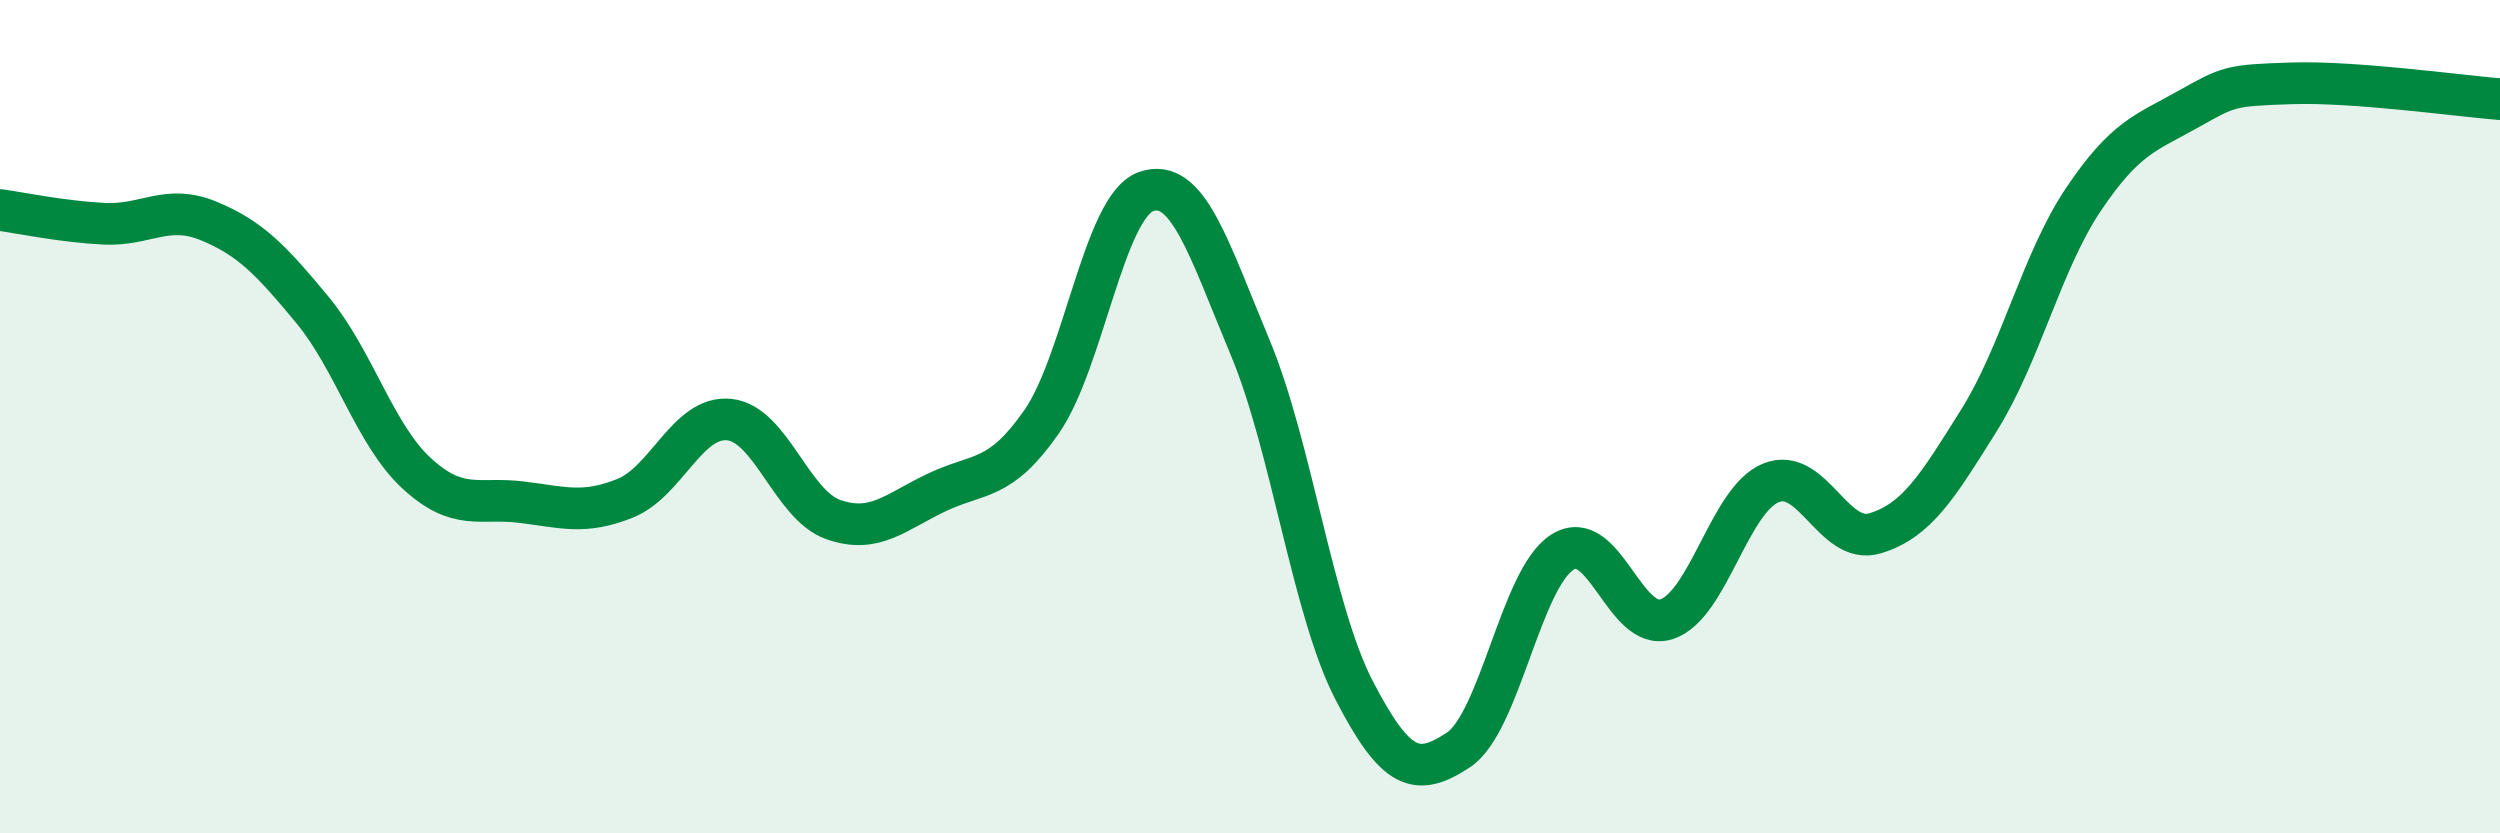
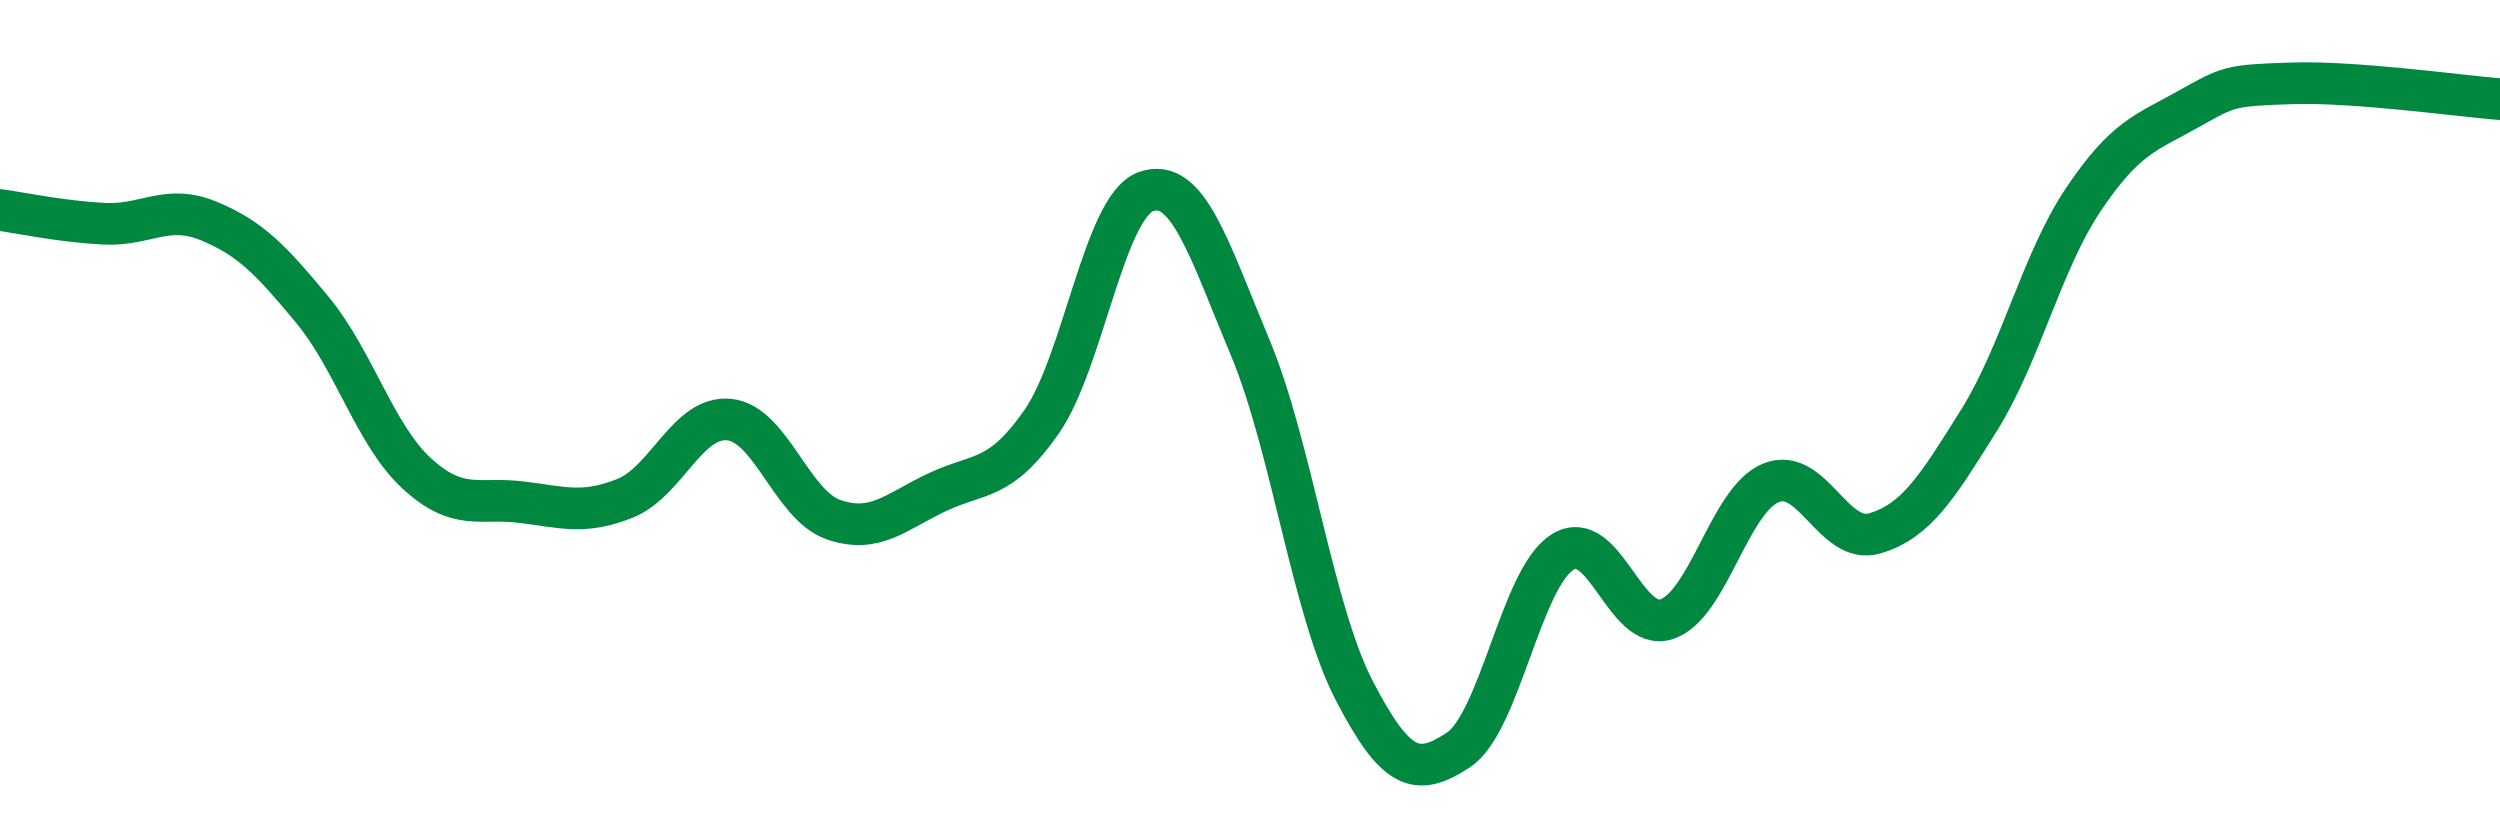
<svg xmlns="http://www.w3.org/2000/svg" width="60" height="20" viewBox="0 0 60 20">
-   <path d="M 0,5.04 C 0.5,5.11 1.5,5.32 2.5,5.37 C 3.5,5.42 4,4.89 5,5.3 C 6,5.71 6.5,6.23 7.5,7.44 C 8.5,8.65 9,10.44 10,11.36 C 11,12.28 11.5,11.93 12.5,12.05 C 13.5,12.17 14,12.36 15,11.96 C 16,11.56 16.5,9.97 17.5,10.07 C 18.5,10.17 19,12.12 20,12.47 C 21,12.82 21.5,12.28 22.5,11.81 C 23.5,11.34 24,11.56 25,10.12 C 26,8.68 26.5,4.96 27.5,4.6 C 28.5,4.24 29,5.94 30,8.33 C 31,10.72 31.5,14.64 32.5,16.57 C 33.5,18.5 34,18.66 35,18 C 36,17.34 36.5,13.88 37.5,13.25 C 38.5,12.62 39,15.19 40,14.86 C 41,14.53 41.5,12 42.5,11.59 C 43.5,11.18 44,13.1 45,12.8 C 46,12.5 46.5,11.68 47.5,10.08 C 48.5,8.48 49,6.28 50,4.79 C 51,3.3 51.5,3.19 52.5,2.63 C 53.5,2.07 53.5,2.05 55,2 C 56.5,1.95 59,2.3 60,2.38L60 20L0 20Z" fill="#008740" opacity="0.1" stroke-linecap="round" stroke-linejoin="round" />
  <path d="M 0,5.04 C 0.5,5.11 1.5,5.32 2.5,5.37 C 3.5,5.42 4,4.89 5,5.3 C 6,5.71 6.5,6.23 7.5,7.44 C 8.5,8.65 9,10.44 10,11.36 C 11,12.28 11.5,11.93 12.5,12.05 C 13.5,12.17 14,12.36 15,11.96 C 16,11.56 16.5,9.97 17.5,10.07 C 18.5,10.17 19,12.12 20,12.47 C 21,12.82 21.5,12.28 22.5,11.81 C 23.5,11.34 24,11.56 25,10.12 C 26,8.68 26.5,4.96 27.5,4.6 C 28.5,4.24 29,5.94 30,8.33 C 31,10.72 31.5,14.64 32.5,16.57 C 33.5,18.5 34,18.66 35,18 C 36,17.34 36.5,13.88 37.5,13.25 C 38.5,12.62 39,15.19 40,14.86 C 41,14.53 41.5,12 42.5,11.59 C 43.5,11.18 44,13.1 45,12.8 C 46,12.5 46.5,11.68 47.5,10.08 C 48.5,8.48 49,6.28 50,4.79 C 51,3.3 51.5,3.19 52.5,2.63 C 53.5,2.07 53.5,2.05 55,2 C 56.5,1.95 59,2.3 60,2.38" stroke="#008740" stroke-width="1" fill="none" stroke-linecap="round" stroke-linejoin="round" />
</svg>